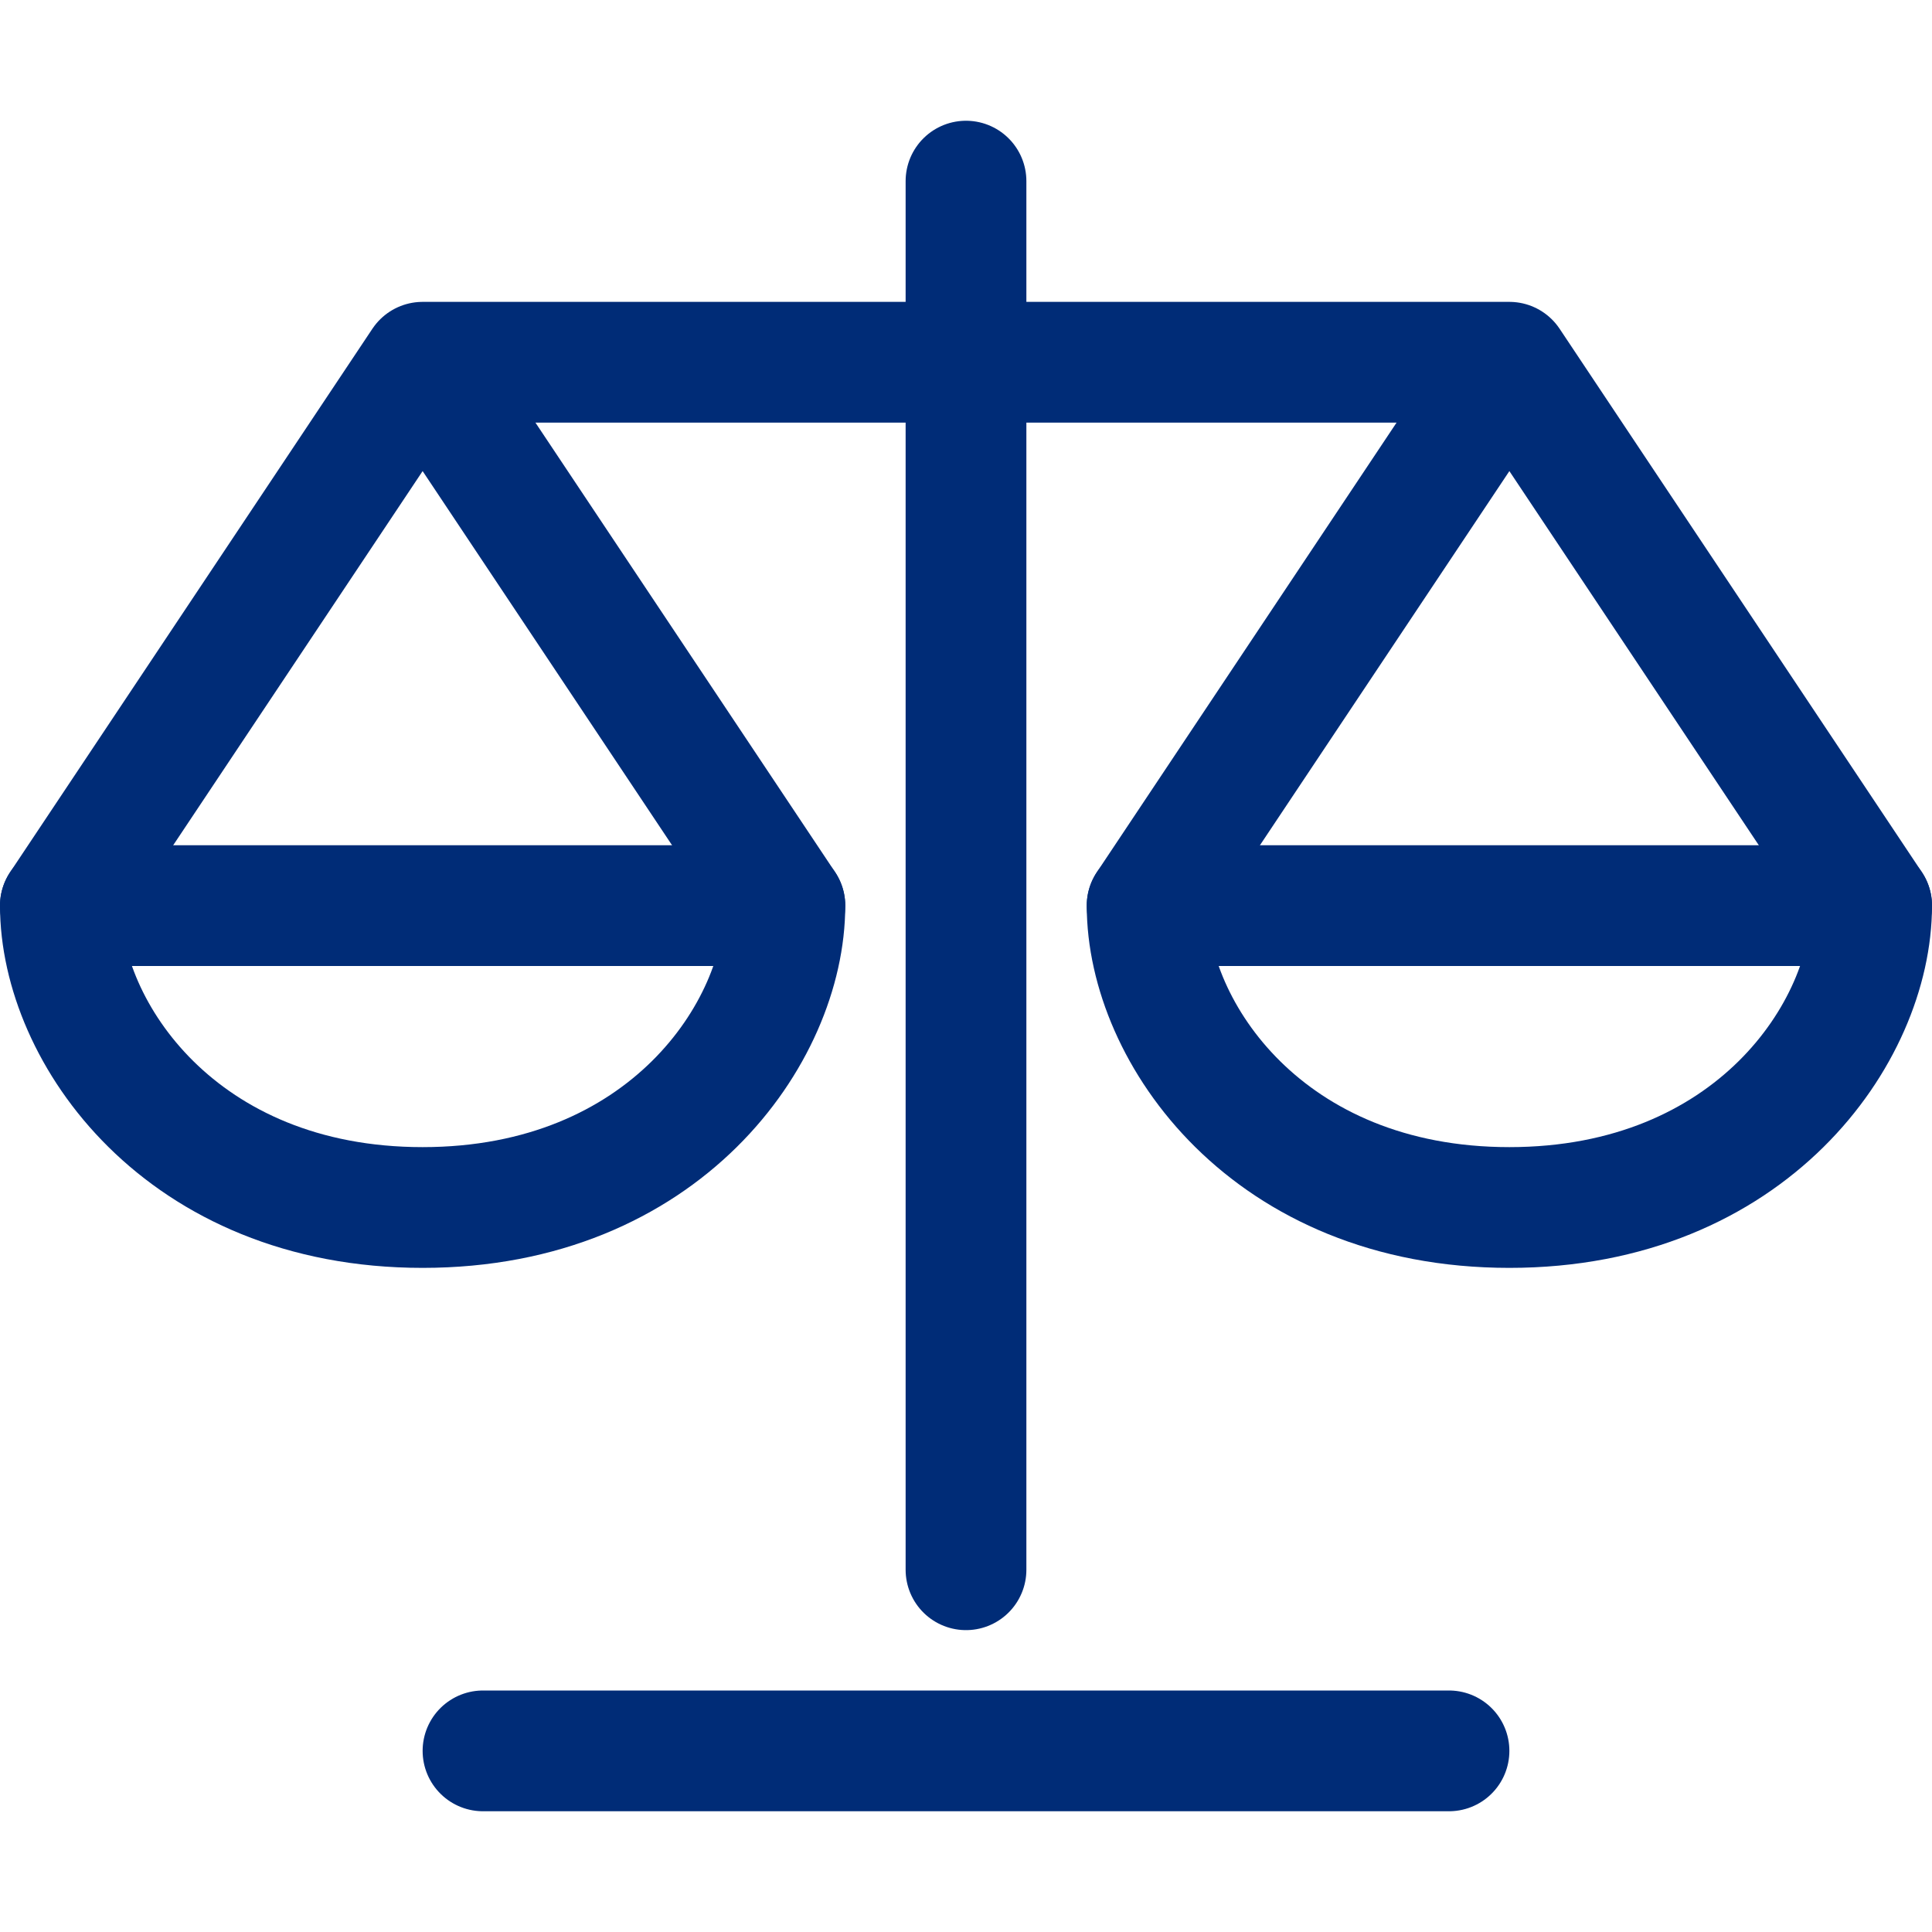
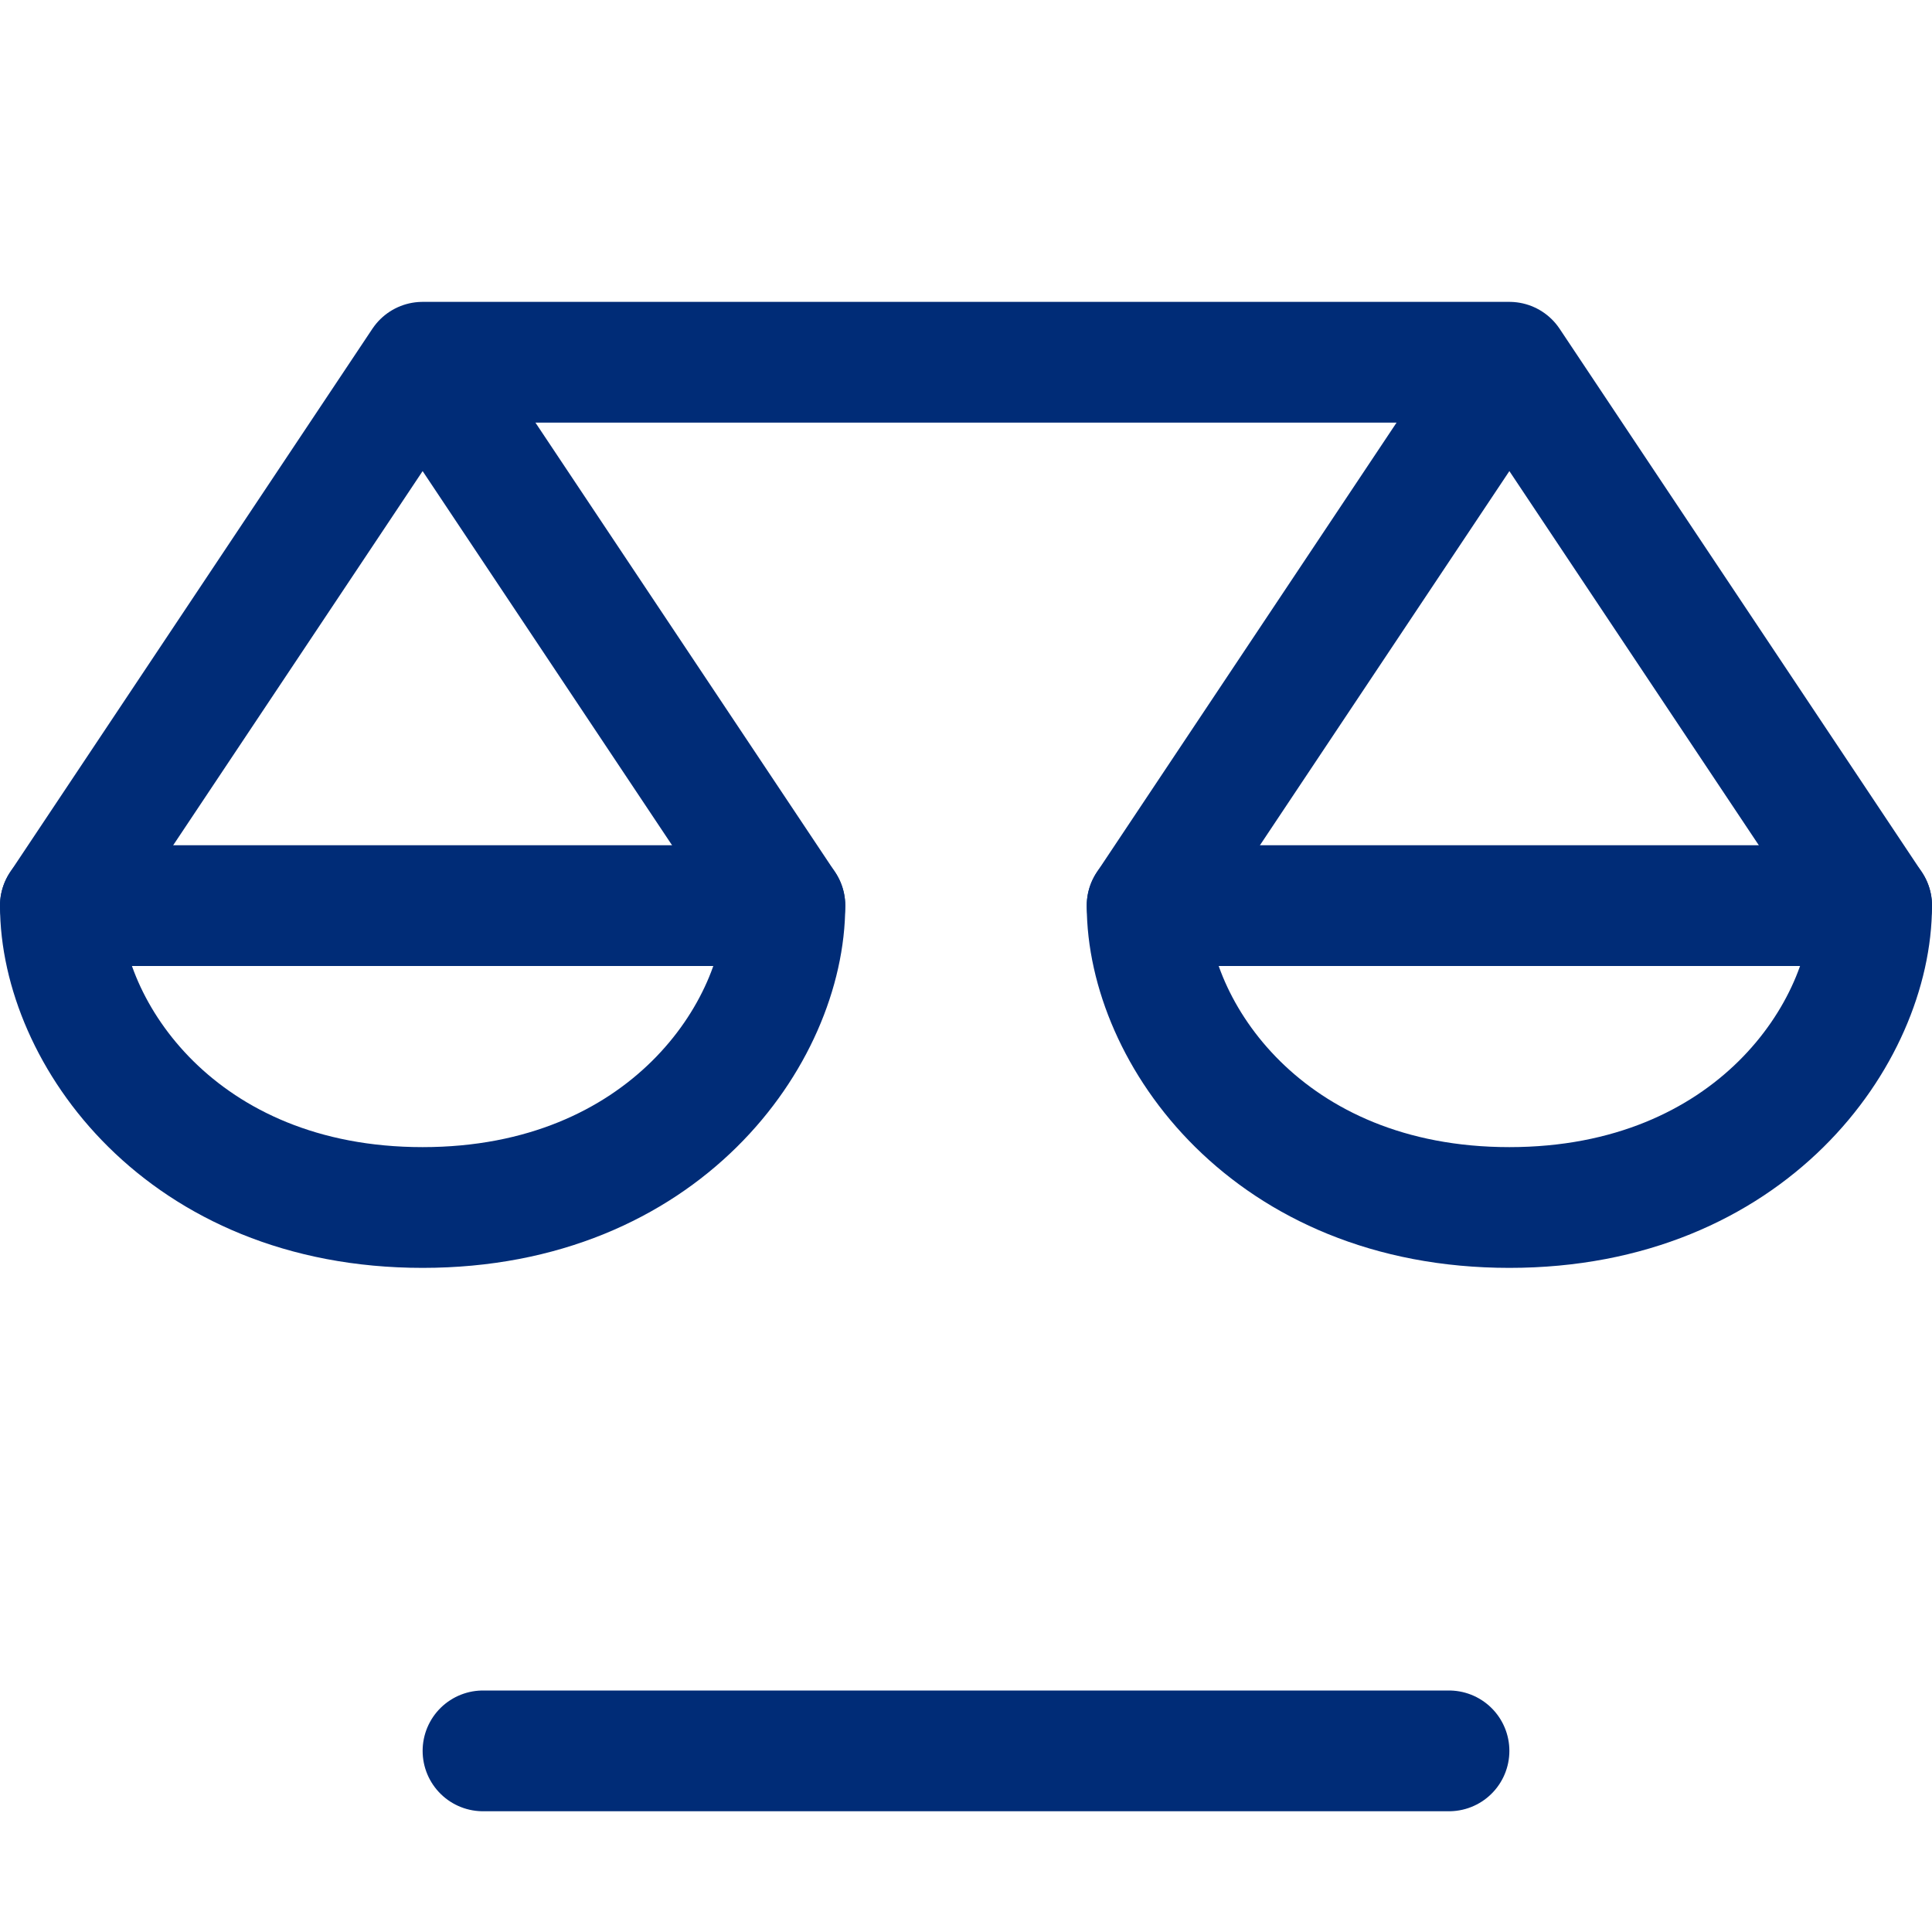
<svg xmlns="http://www.w3.org/2000/svg" version="1.1" id="Layer_1" x="0px" y="0px" viewBox="0 0 32 32" style="enable-background:new 0 0 32 32;" xml:space="preserve">
  <style type="text/css">
	.st0{fill:none;stroke:#002C77;stroke-width:2;stroke-linecap:round;stroke-linejoin:round;stroke-miterlimit:10;}
</style>
  <g>
    <path class="st0" d="M7,6l6,9c0,2.1-2,5-6,5s-6-2.9-6-5L7,6h18l6,9c0,2.1-2,5-6,5s-6-2.9-6-5l6-9" />
-     <line class="st0" x1="16" y1="3" x2="16" y2="26" />
    <line class="st0" x1="8" y1="29" x2="24" y2="29" />
    <line class="st0" x1="1" y1="15" x2="13" y2="15" />
    <line class="st0" x1="19" y1="15" x2="31" y2="15" />
  </g>
</svg>